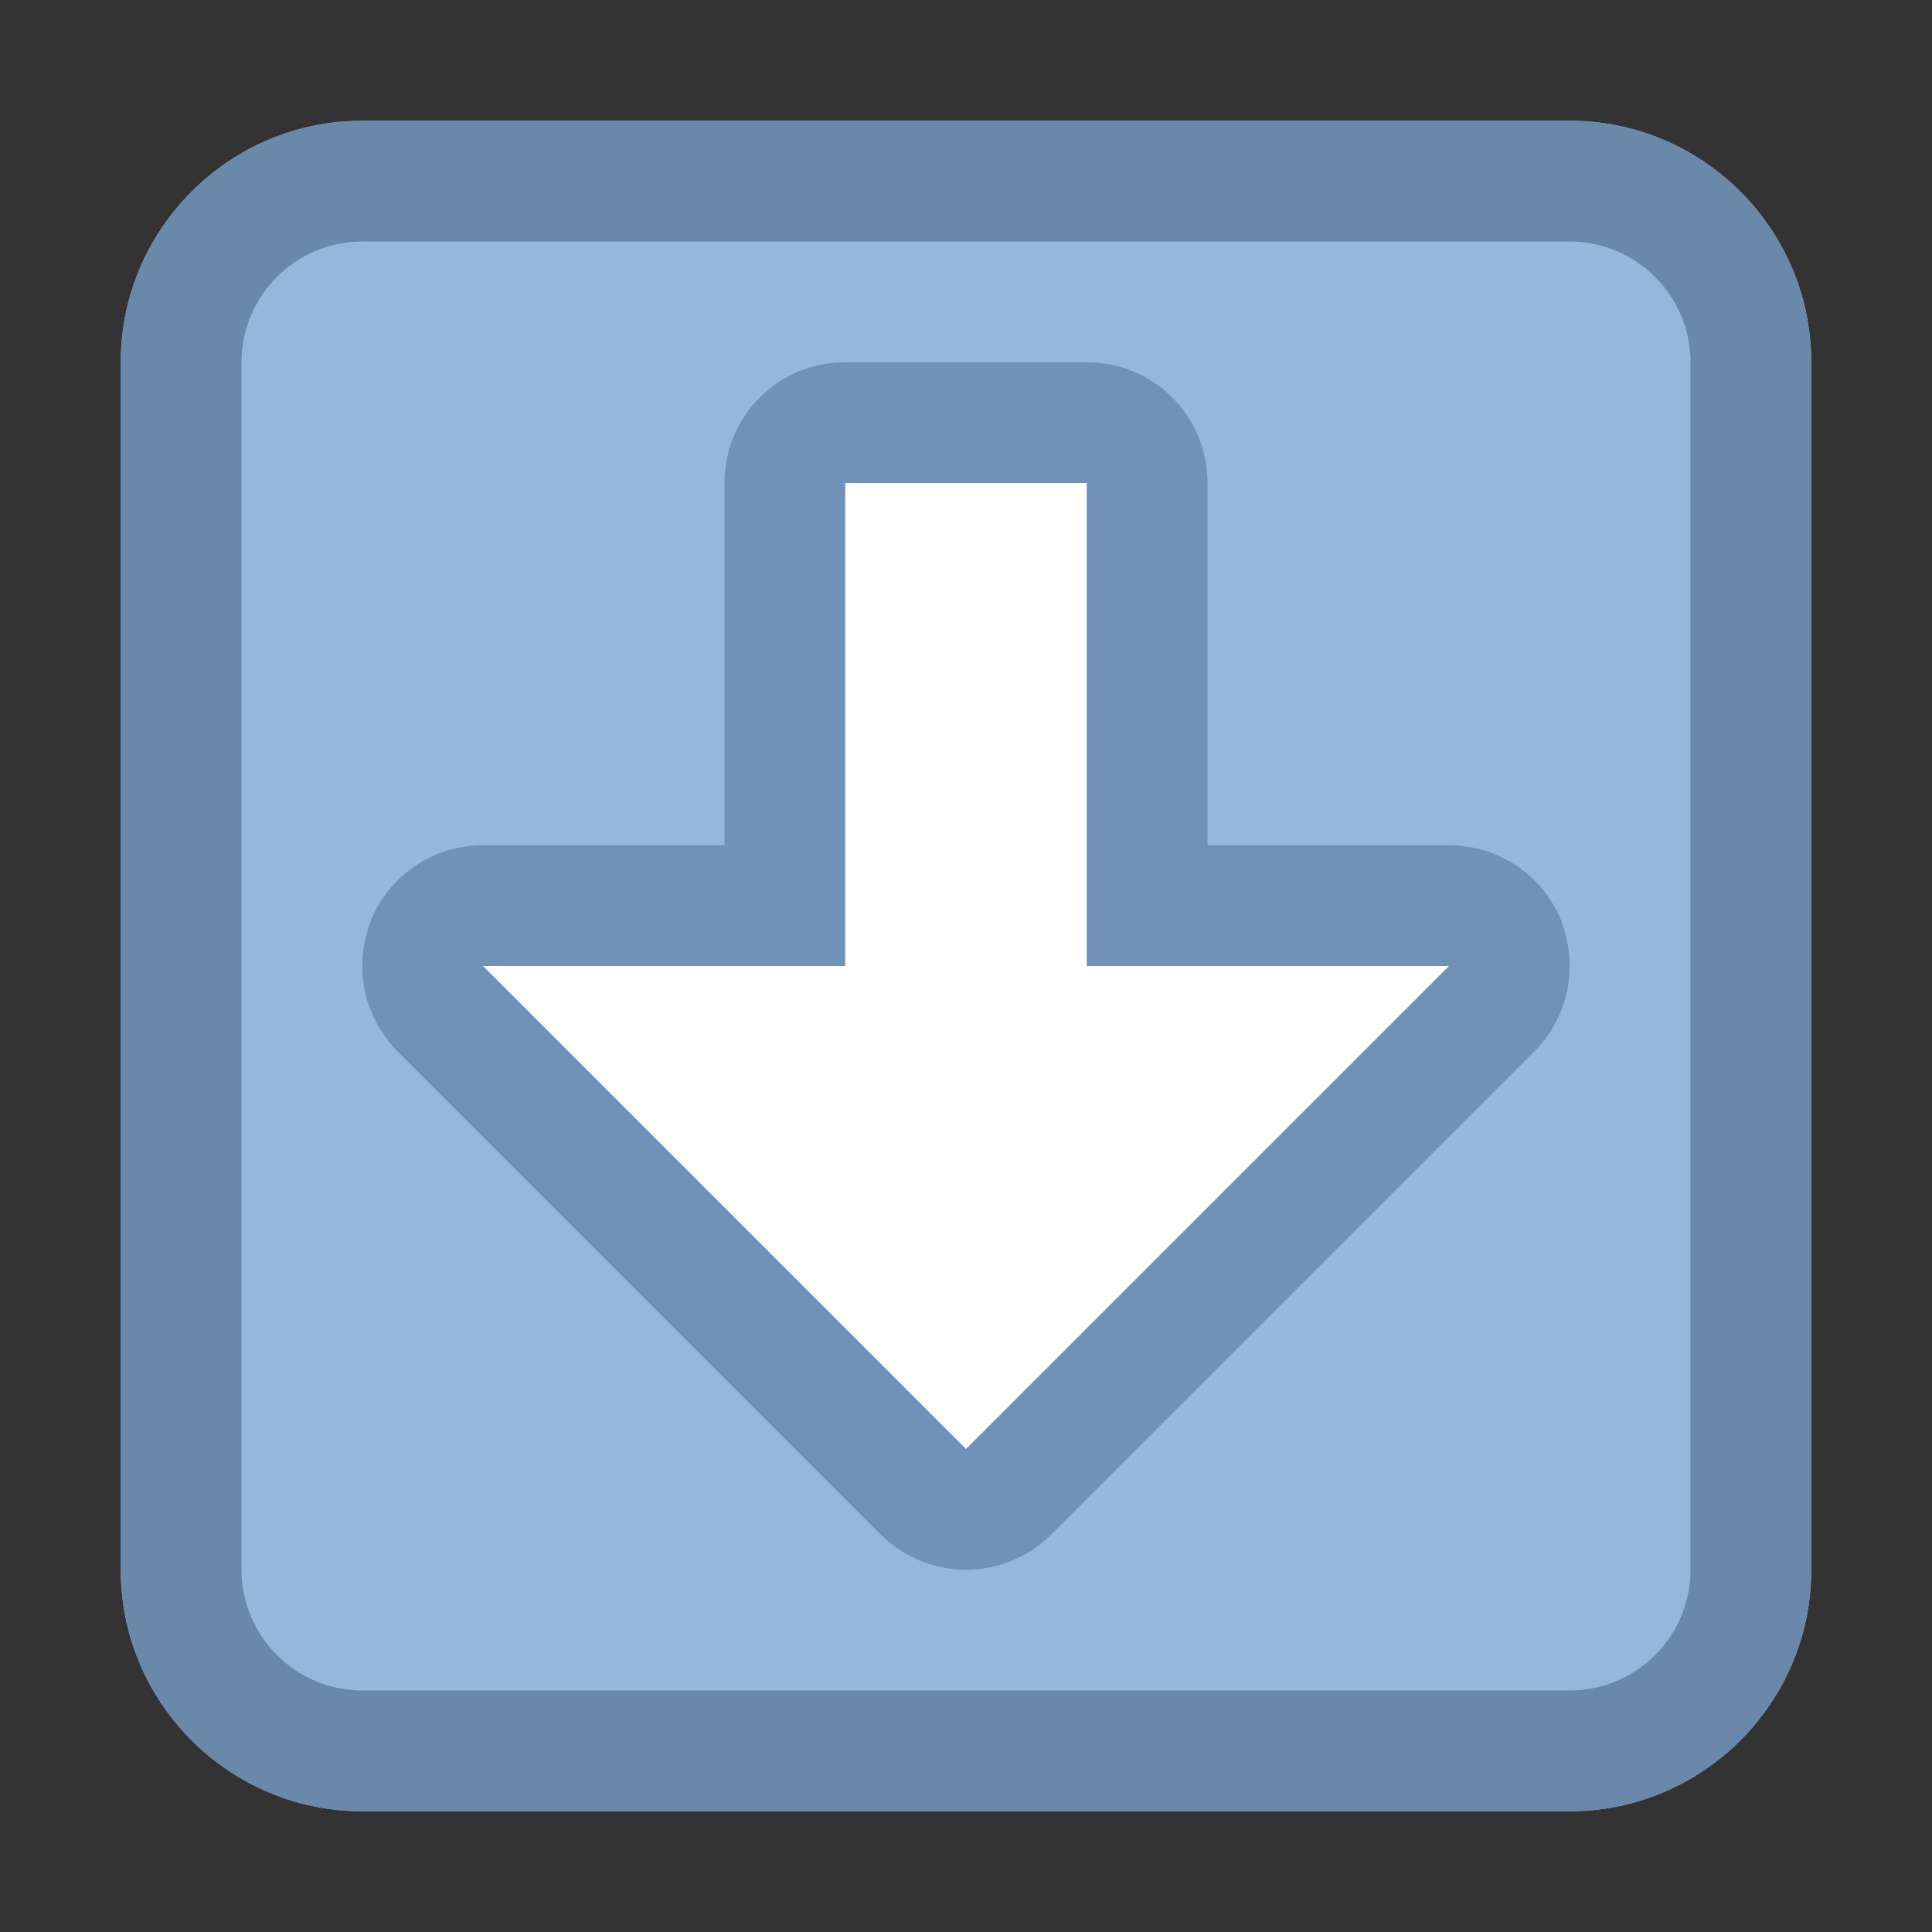
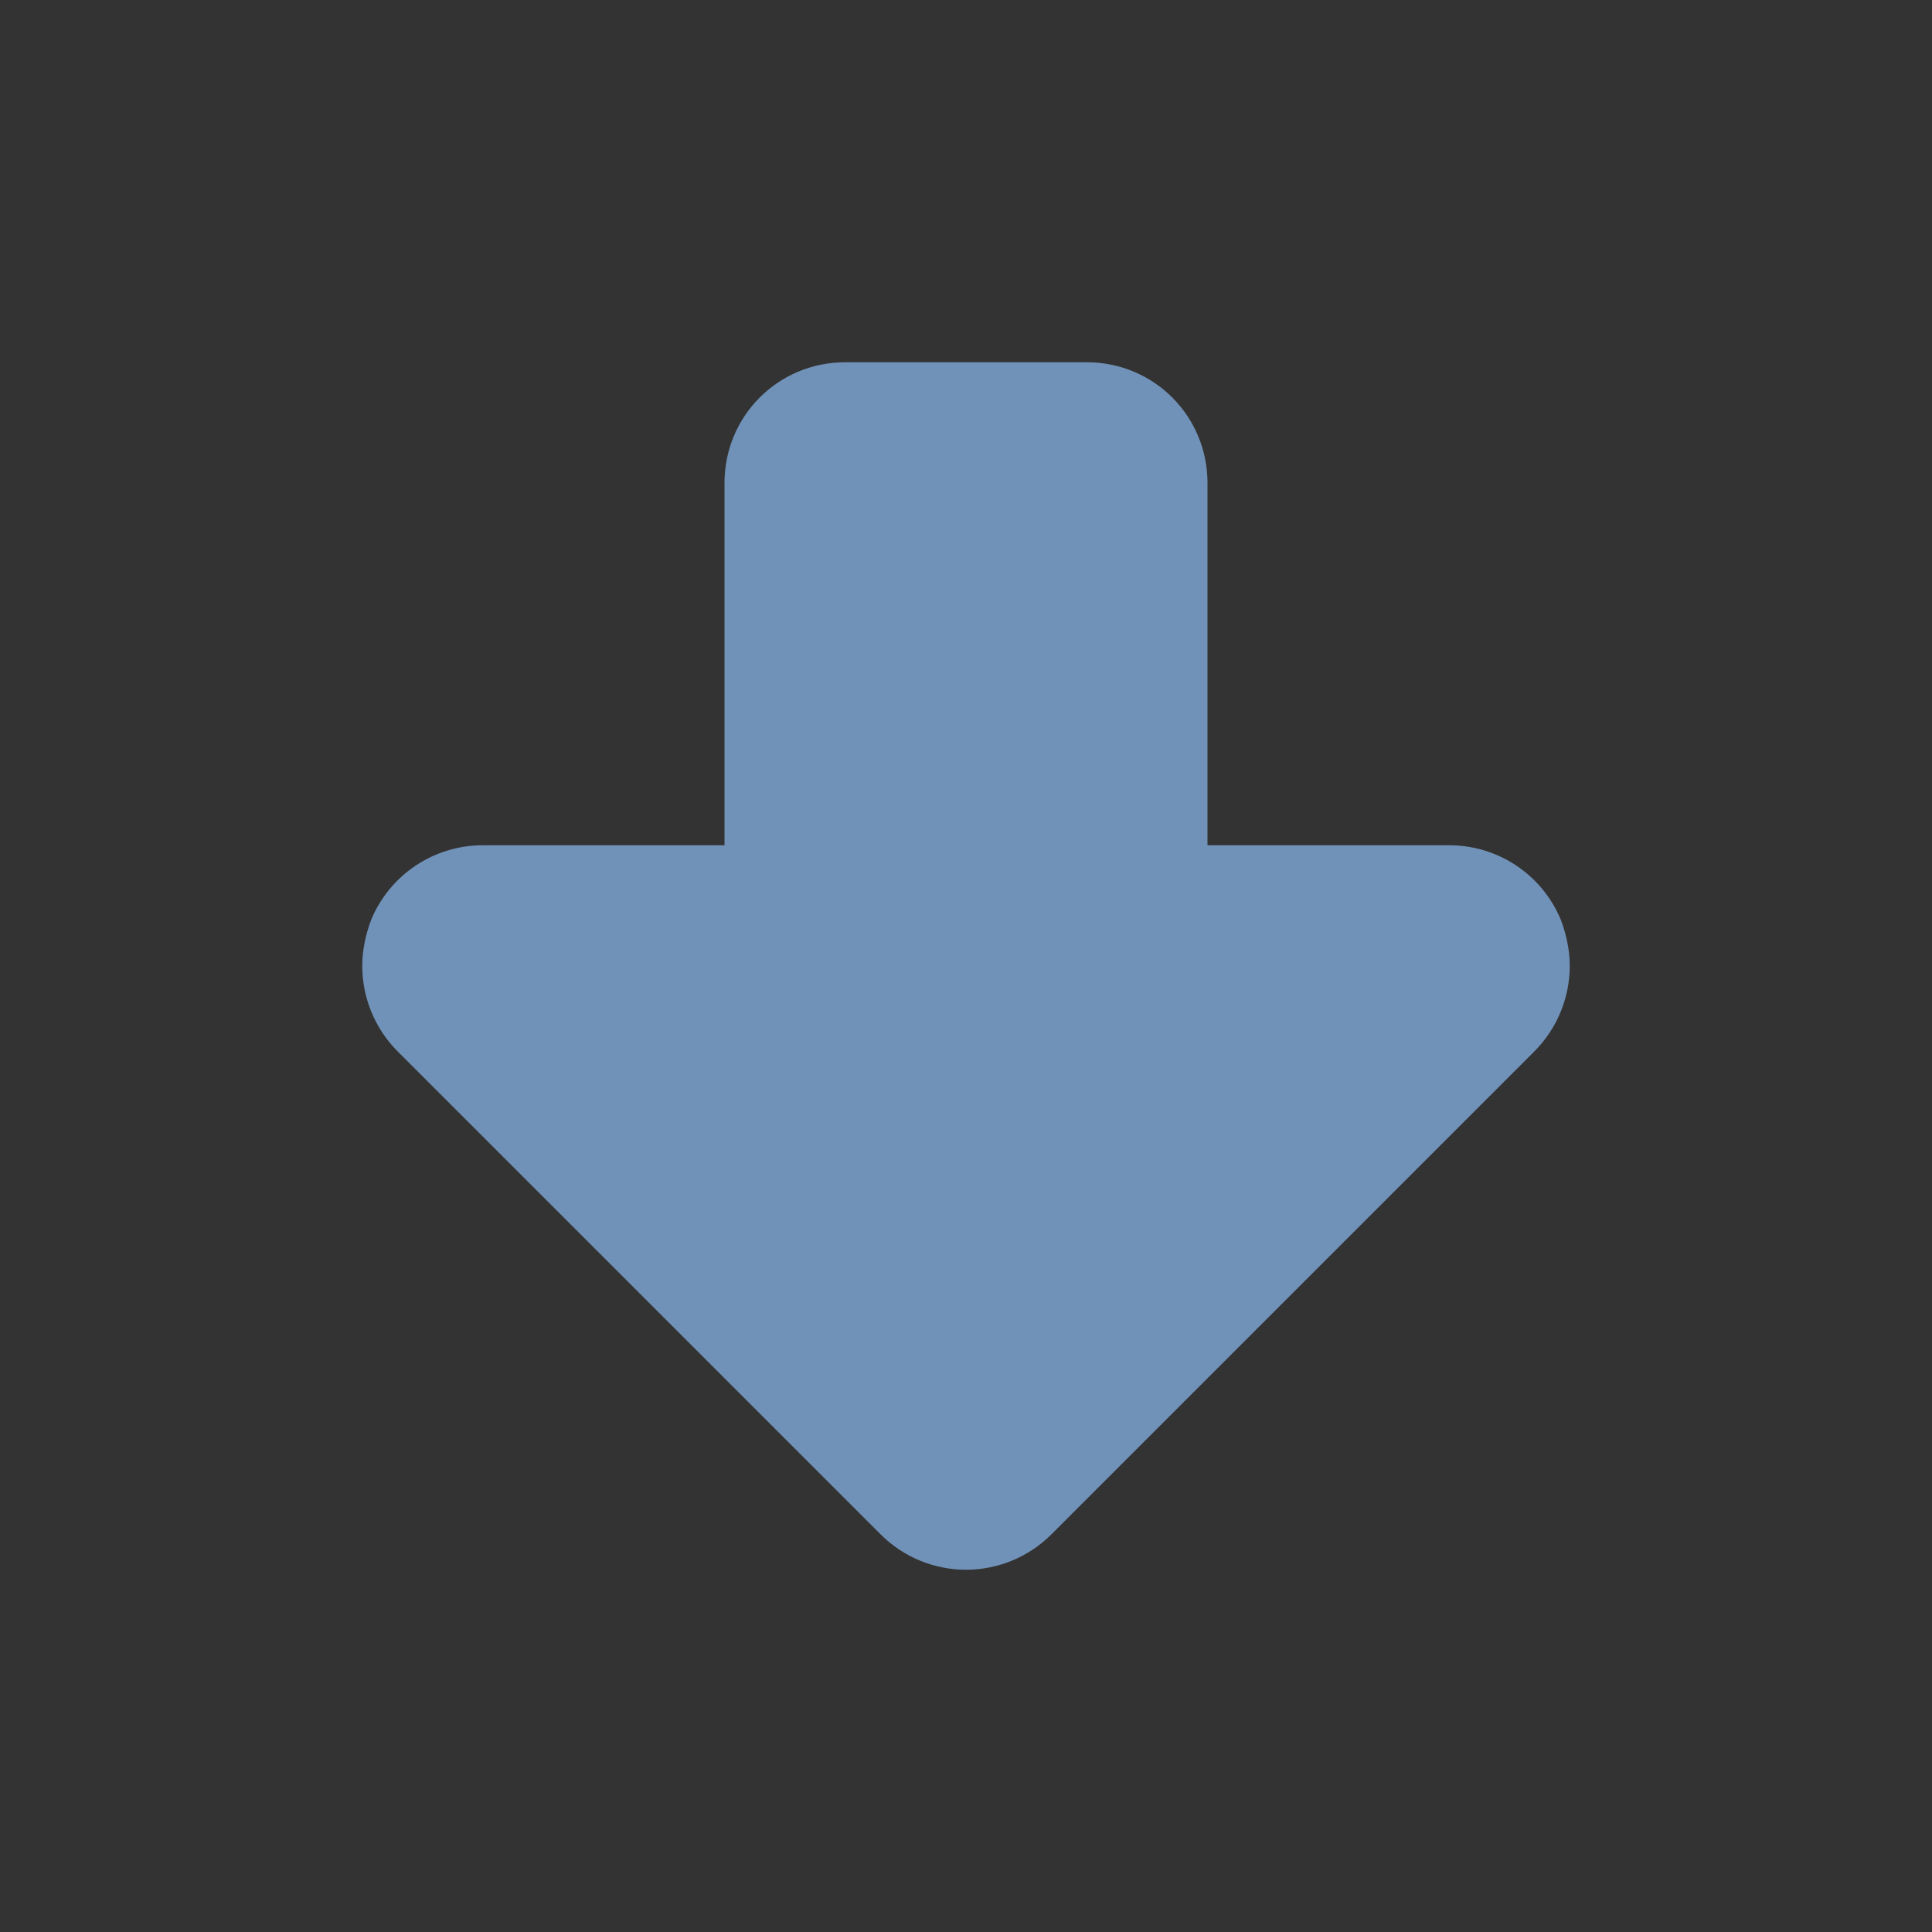
<svg xmlns="http://www.w3.org/2000/svg" version="1.1" viewBox="0 0 16 16">
  <rect x="0" y="0" width="16" height="16" fill="#333333" stroke="none" />
-   <path fill="rgb(148, 183, 219)" d="M 13 1 L 3 1 C 1.898 1 1 1.898 1 3 L 1 13 C 1 14.102 1.898 15 3 15 L 13 15 C 14.102 15 15 14.102 15 13 L 15 3 C 15 1.898 14.102 1 13 1 Z" />
-   <path fill="rgb(106, 136, 170)" d="M 13 1 L 3 1 C 1.898 1 1 1.898 1 3 L 1 13 C 1 14.102 1.898 15 3 15 L 13 15 C 14.102 15 15 14.102 15 13 L 15 3 C 15 1.898 14.102 1 13 1 M 13 2 C 13.551 2 14 2.449 14 3 L 14 13 C 14 13.551 13.551 14 13 14 L 3 14 C 2.449 14 2 13.551 2 13 L 2 3 C 2 2.449 2.449 2 3 2 L 13 2" />
  <path fill="rgb(113, 146, 184)" d="M 7.293 12.707 L 3.293 8.707 C 3.102 8.516 3 8.258 3 8 C 3 7.871 3.027 7.742 3.074 7.617 C 3.23 7.242 3.594 7 4 7 C 4 7 5.109 7 6 7 C 6 5.875 6 4 6 4 C 6 3.445 6.445 3 7 3 L 9 3 C 9.555 3 10 3.445 10 4 C 10 4 10 5.875 10 7 C 10.891 7 12 7 12 7 C 12.406 7 12.77 7.242 12.926 7.617 C 12.973 7.742 13 7.871 13 8 C 13 8.258 12.898 8.516 12.707 8.707 L 8.707 12.707 C 8.512 12.902 8.254 13 8 13 C 7.746 13 7.488 12.902 7.293 12.707" />
-   <path fill="white" d="M 7 4 L 7 8 L 4 8 L 8 12 L 12 8 L 9 8 L 9 4 L 7 4" />
</svg>